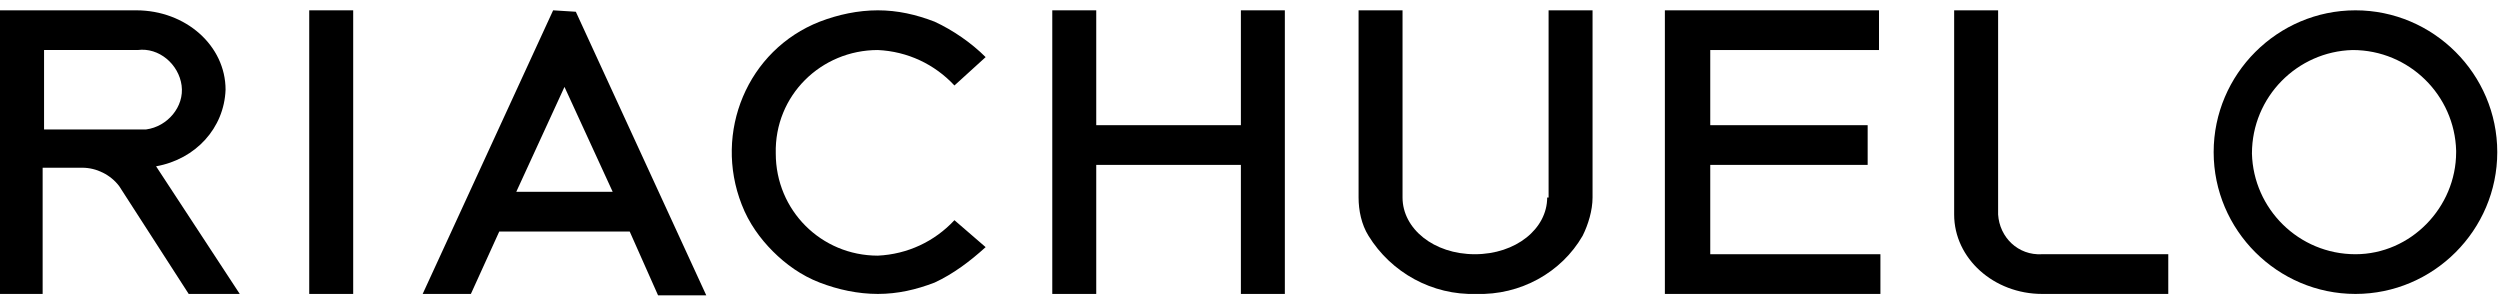
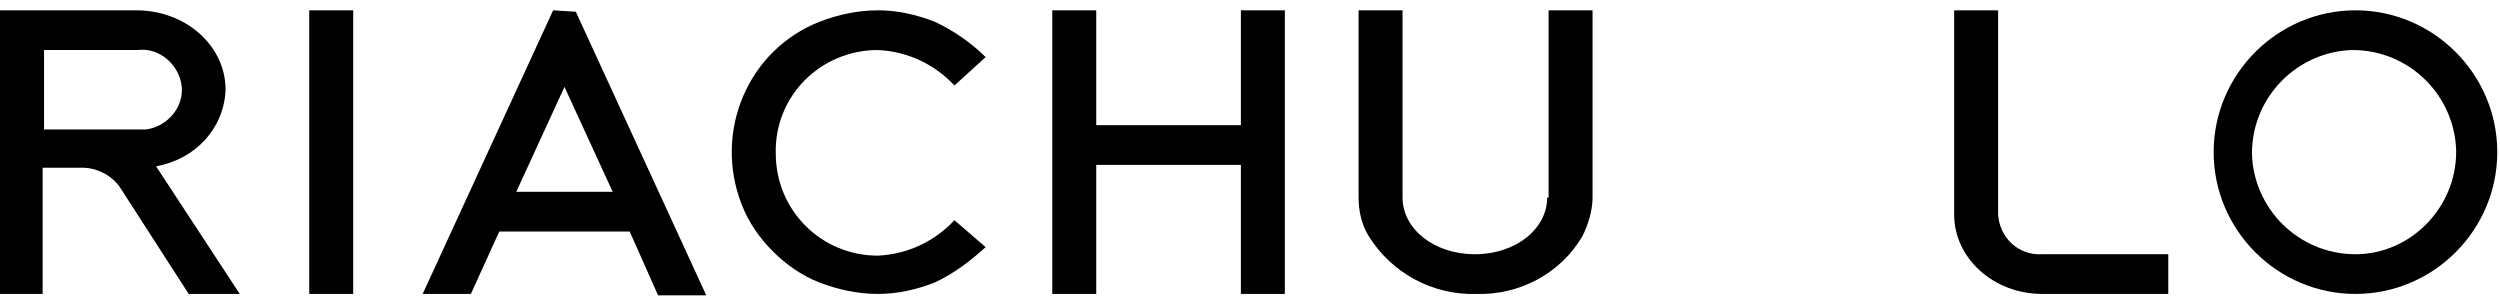
<svg xmlns="http://www.w3.org/2000/svg" version="1.1" id="Capa_1" x="0px" y="0px" viewBox="0 0 176.3 21.4" style="enable-background:new 0 0 176.3 21.4;" xml:space="preserve">
  <g transform="translate(-96.293 -141.772)">
    <path d="M158.2,145.3c2.1,0.1,4,1,5.4,2.5l2.2-2c-1-1-2.3-1.9-3.6-2.5c-1.3-0.5-2.6-0.8-4-0.8c-1.4,0-2.8,0.3-4.1,0.8   c-5.1,2-7.5,7.8-5.5,12.9c0.5,1.3,1.3,2.4,2.2,3.3c0.9,0.9,2,1.7,3.3,2.2c1.3,0.5,2.7,0.8,4.1,0.8c1.4,0,2.7-0.3,4-0.8   c1.3-0.6,2.5-1.5,3.6-2.5l-2.2-1.9c-1.4,1.5-3.3,2.4-5.4,2.5c-4,0-7.2-3.2-7.2-7.2C150.9,148.5,154.2,145.3,158.2,145.3   L158.2,145.3z" />
    <rect x="118.1" y="142.5" width="3.1" height="20" />
    <path d="M135.3,142.5l-9.2,20h3.4l2-4.4l9.2,0l2,4.5h3.4l-9.2-20L135.3,142.5z M132.7,155.3l3.4-7.4l3.4,7.4L132.7,155.3z" />
    <path d="M112.2,148.1c0-3.1-2.8-5.6-6.3-5.6h-9.7v20h3.1v-8.9h2.8c1,0,2,0.5,2.6,1.3l4.9,7.6h3.6l-5.9-9   C110.1,153,112.1,150.8,112.2,148.1z M99.4,150.8v-5.5h6.6c1.5-0.2,2.9,1,3.1,2.5c0.2,1.5-1,2.9-2.5,3.1c-0.2,0-0.4,0-0.6,0H99.4z" />
    <path d="M237.2,156.9v-14.4h-3.1v14.4c0,3.1,2.8,5.6,6.2,5.6h8.9v-2.8h-8.9C238.6,159.8,237.3,158.5,237.2,156.9   C237.2,156.9,237.2,156.9,237.2,156.9z" />
    <path d="M262.4,142.5c-5.5,0-10,4.5-10,10s4.5,10,10,10s10-4.5,10-10S267.9,142.5,262.4,142.5z M262.4,159.7c-4,0-7.2-3.2-7.3-7.1   c0-4,3.2-7.2,7.1-7.3c4,0,7.2,3.2,7.3,7.1c0,0,0,0,0,0.1C269.5,156.4,266.3,159.7,262.4,159.7L262.4,159.7z" />
    <path d="M183.8,150.6h-10.2v-8.1h-3.1v20h3.1v-9.1h10.2v9.1h3.1v-20h-3.1V150.6z" />
-     <path d="M213.8,162.5h15.1v-2.8h-12v-6.3H228v-2.8h-11.1v-5.3h11.9v-2.8h-15.1V162.5z" />
    <path d="M205.4,155.7c0,2.2-2.2,4-5.1,4c-2.9,0-5.1-1.8-5.1-4v-13.2h-3.1v13.2c0,0.9,0.2,1.9,0.7,2.7c1.6,2.6,4.5,4.2,7.6,4.1   c3.1,0.1,6-1.5,7.5-4.1c0.4-0.8,0.7-1.8,0.7-2.7v-13.2h-3.1V155.7z" />
  </g>
</svg>